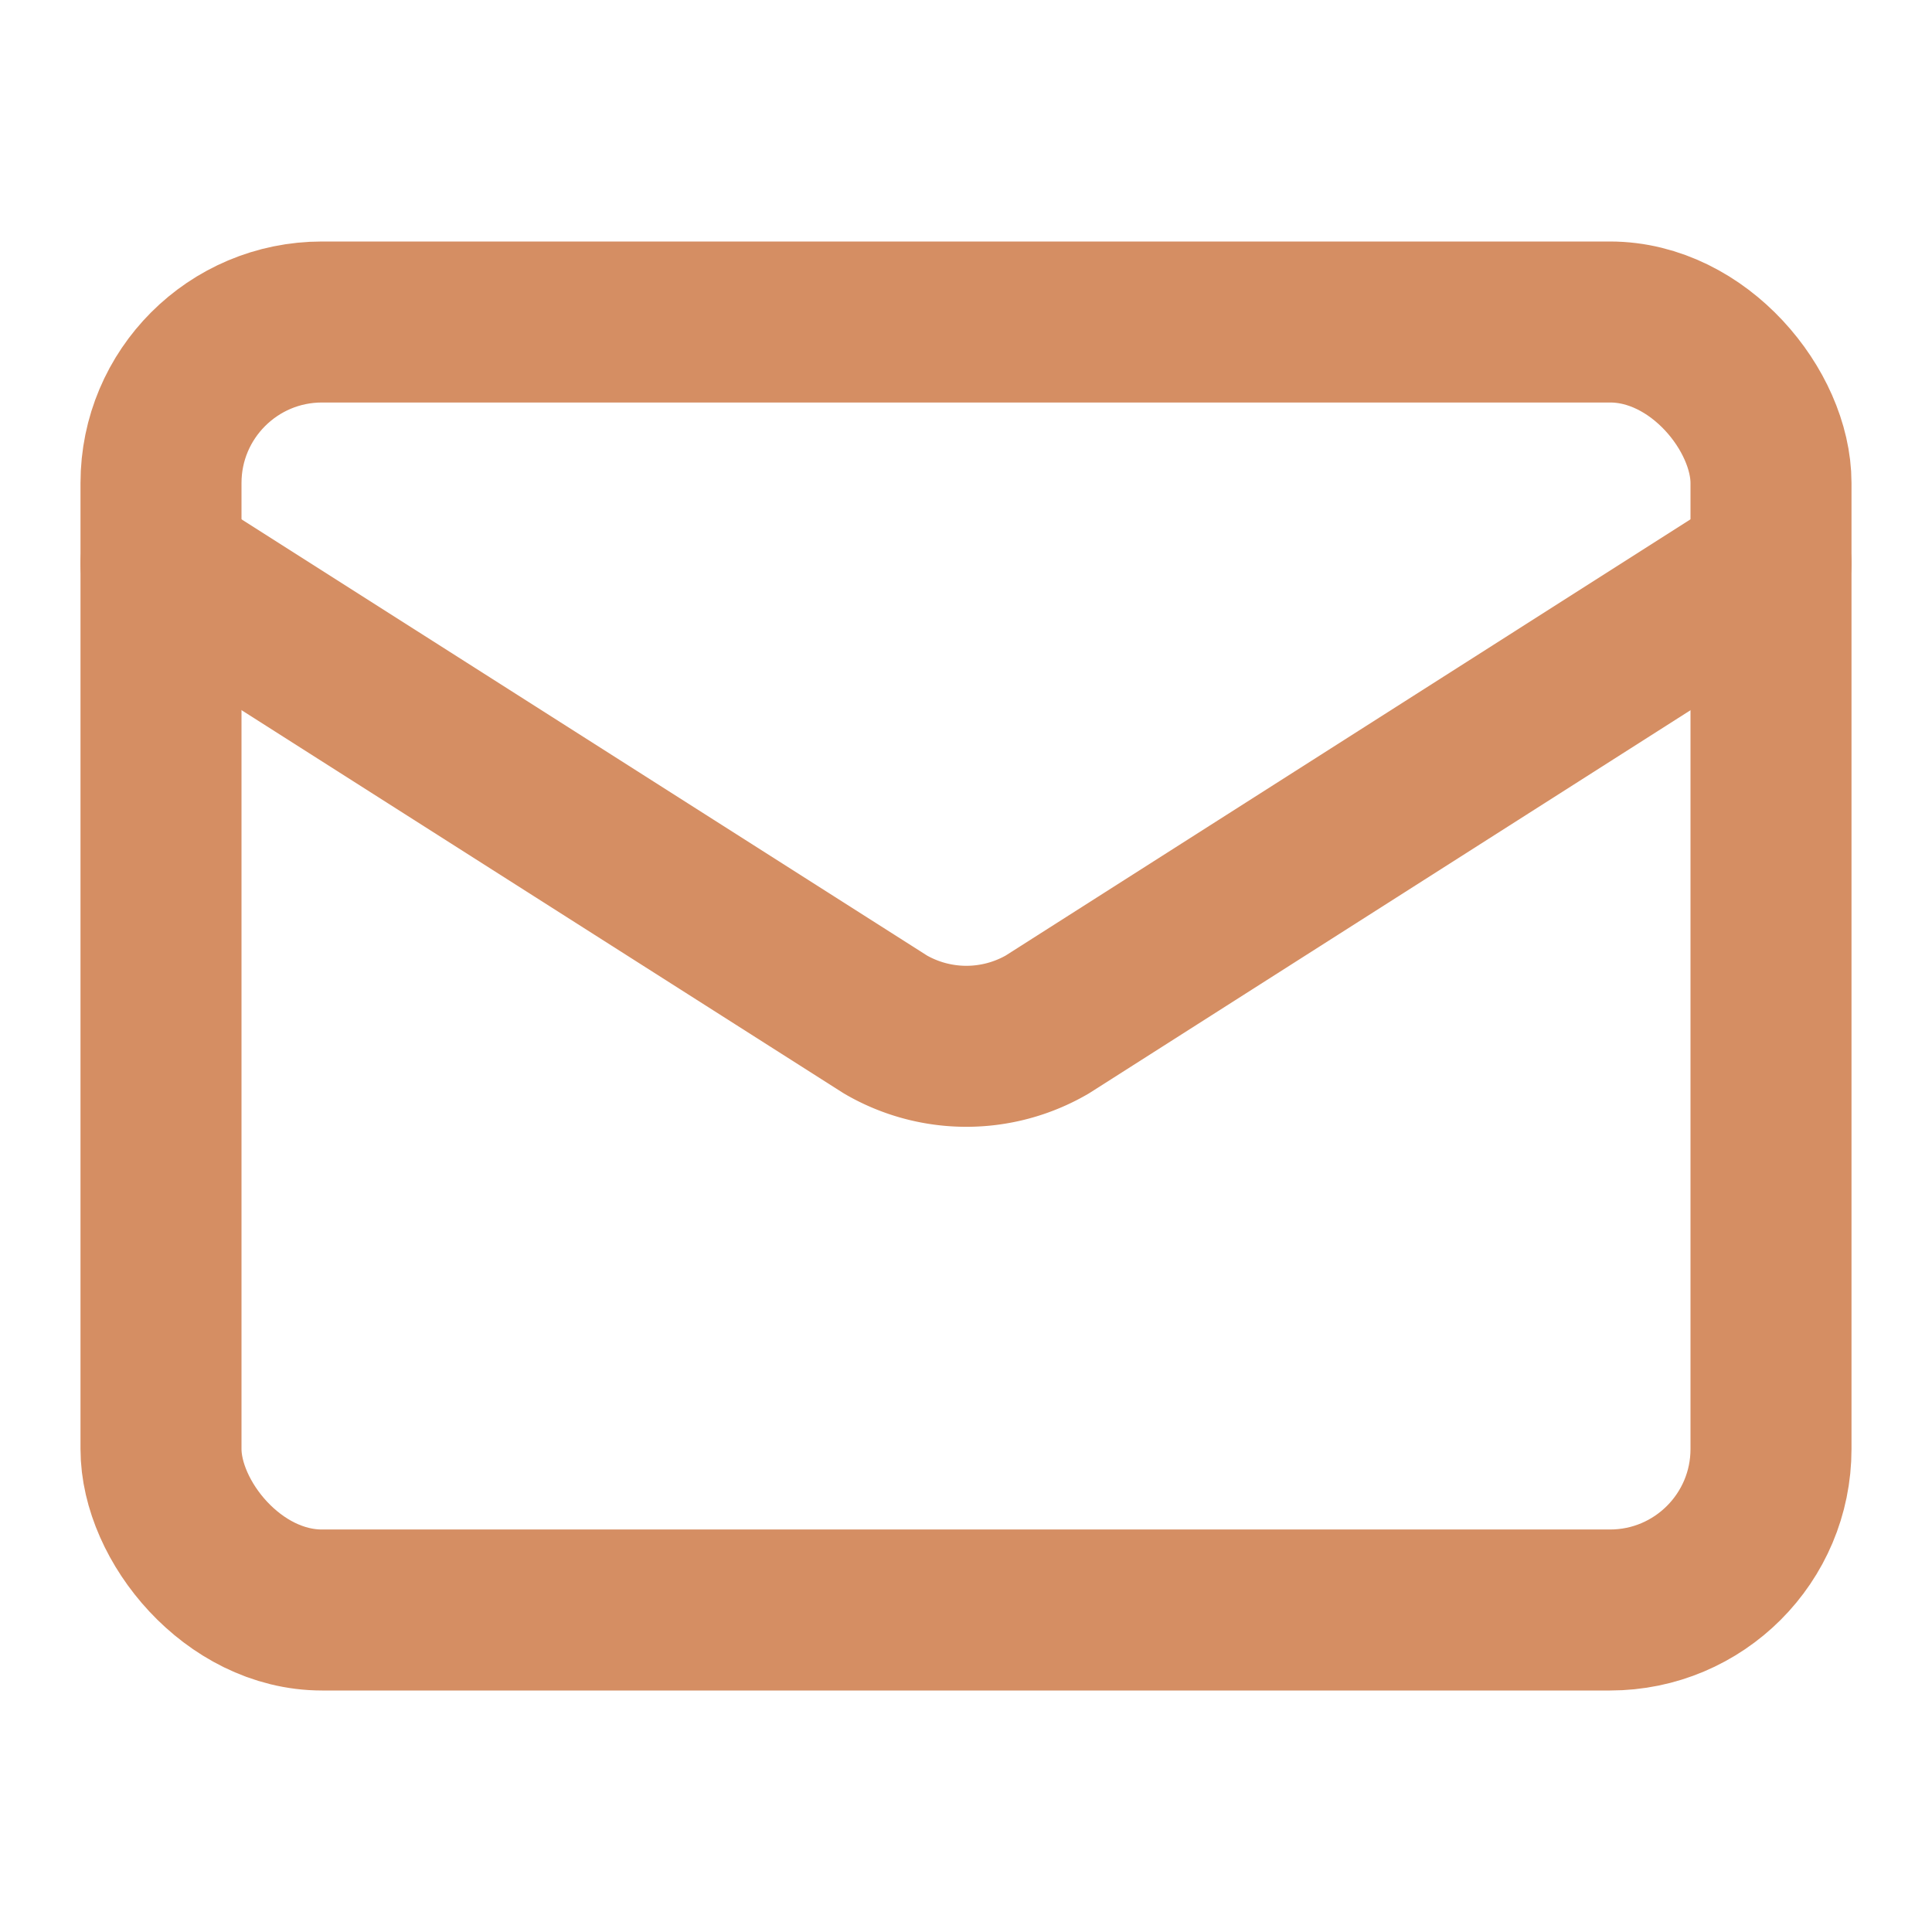
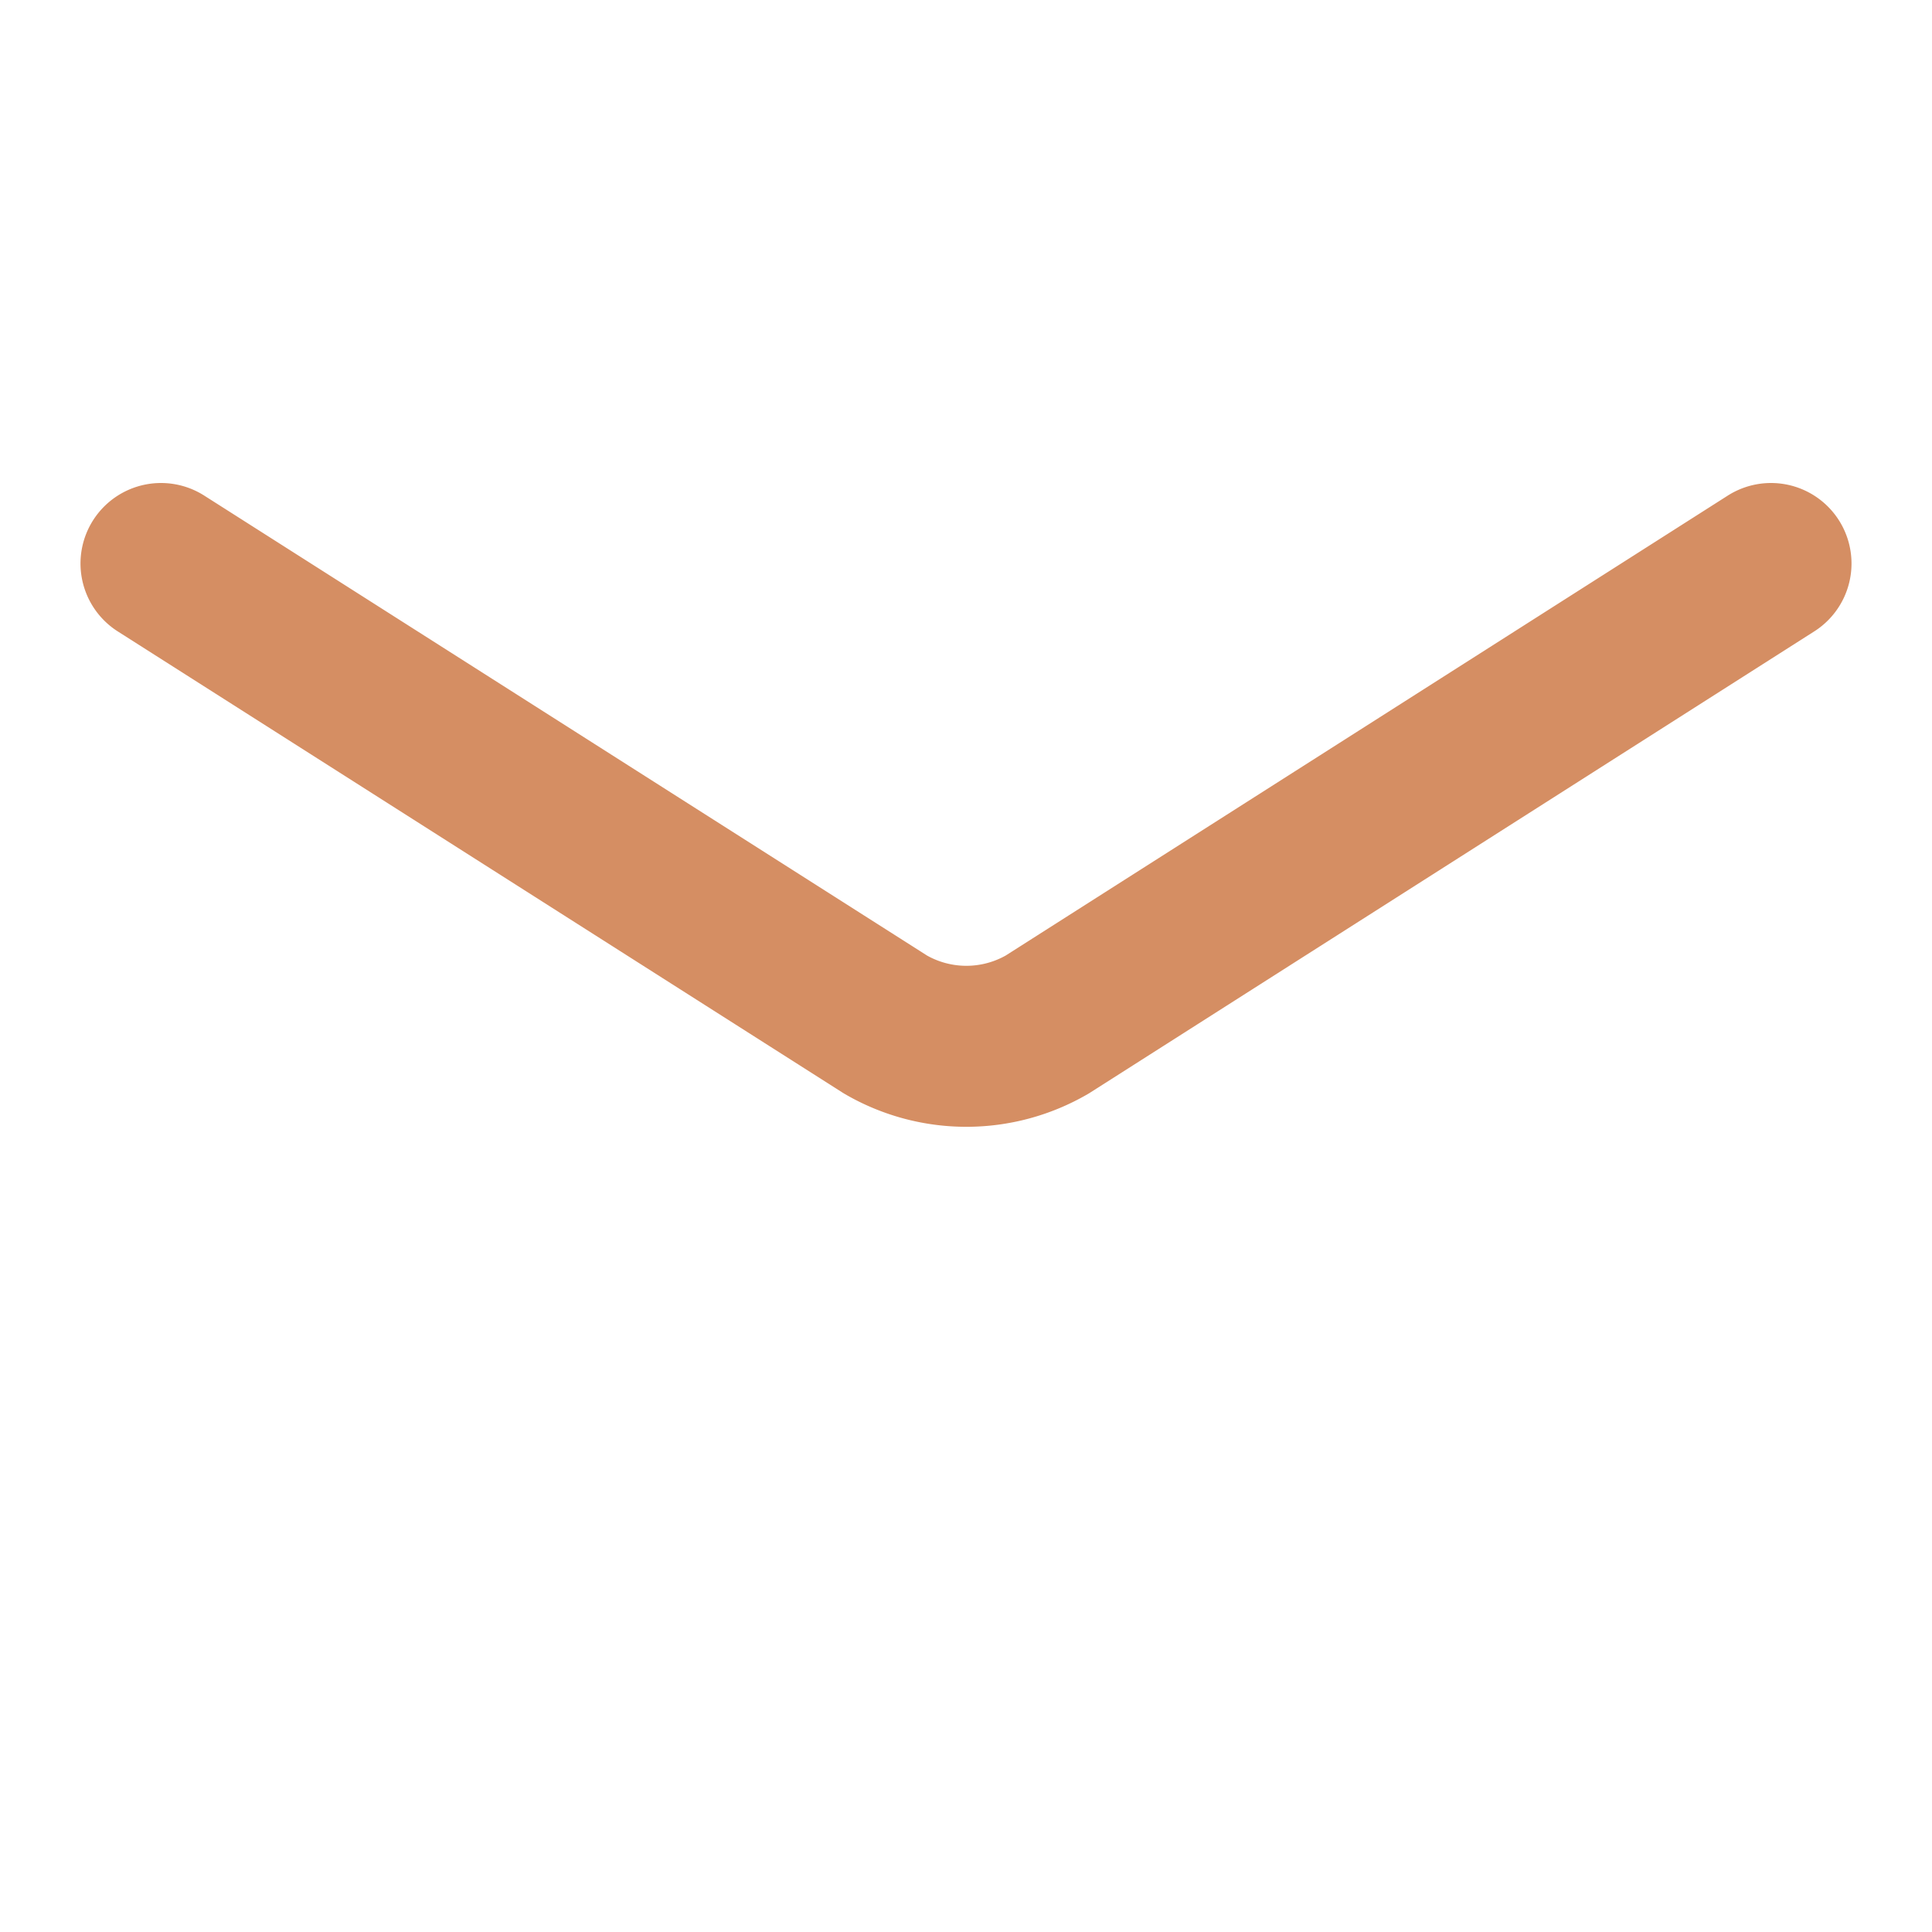
<svg xmlns="http://www.w3.org/2000/svg" width="24" height="24" viewBox="0 0 24 24" fill="none" stroke="#D58E63" stroke-width="2" stroke-linecap="round" stroke-linejoin="round" class="lucide lucide-mail-icon lucide-mail">
  <path d="m22 7-8.991 5.727a2 2 0 0 1-2.009 0L2 7" />
-   <rect x="2" y="4" width="20" height="16" rx="2" />
</svg>